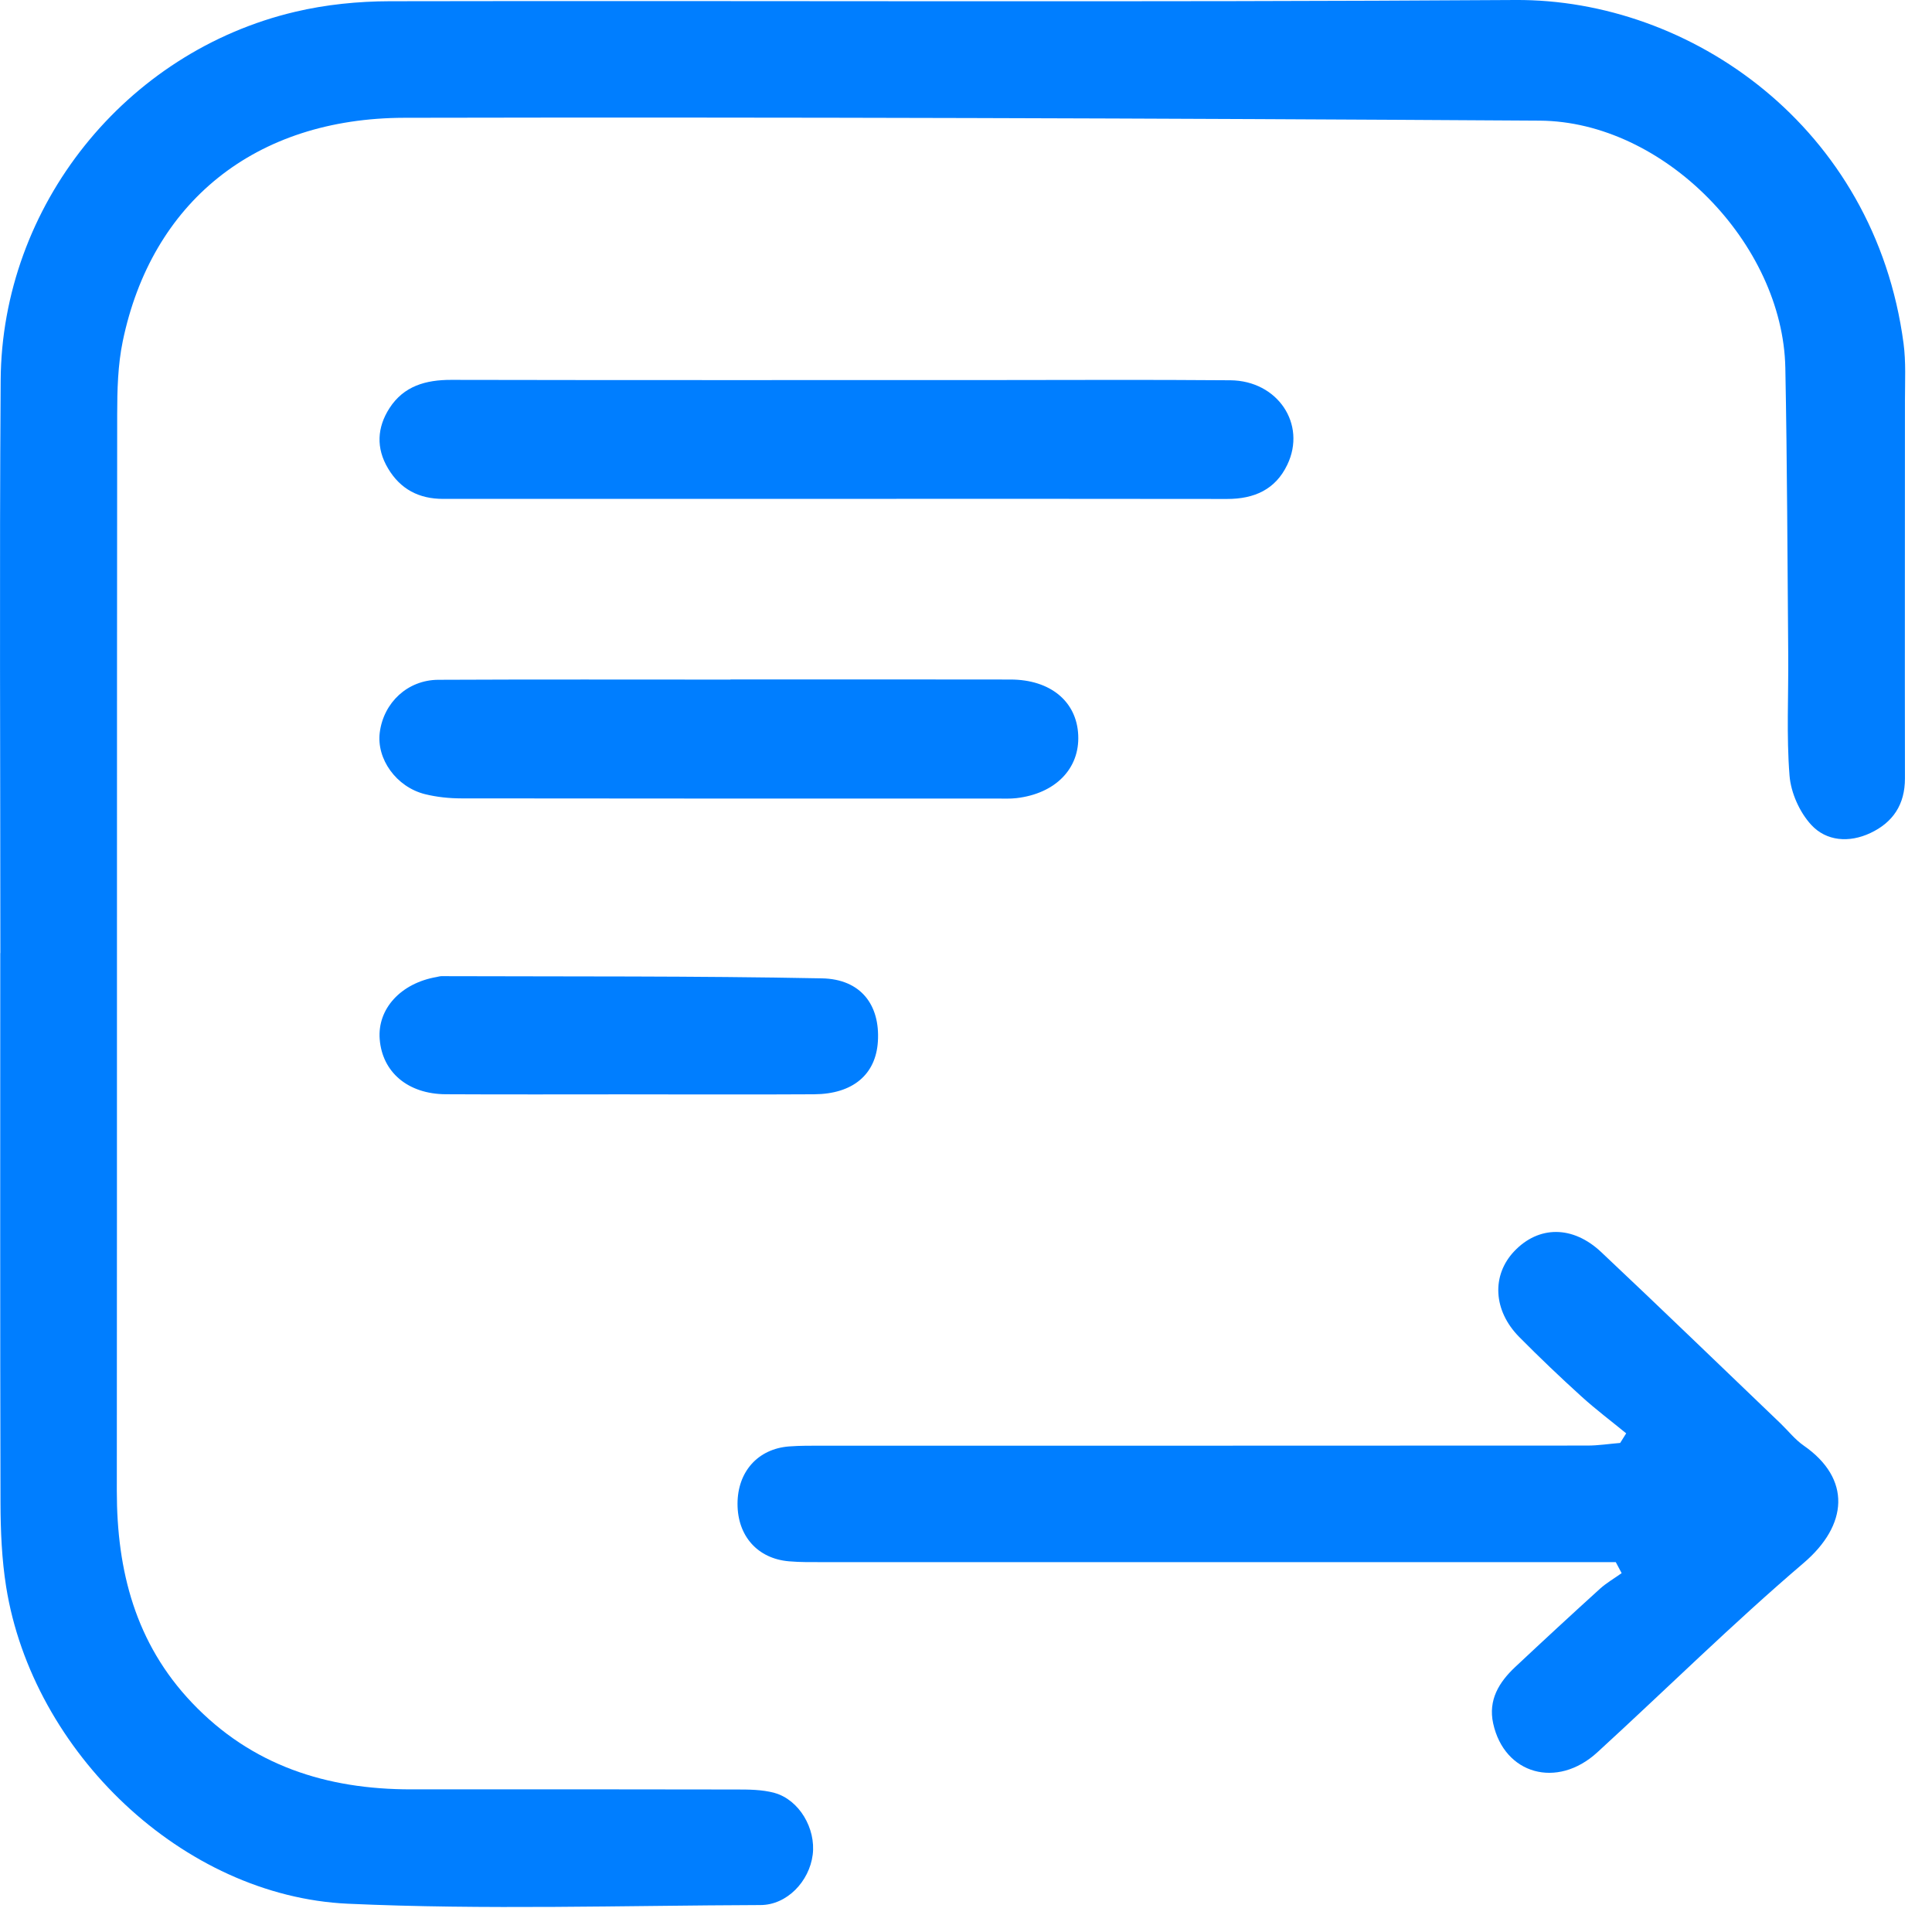
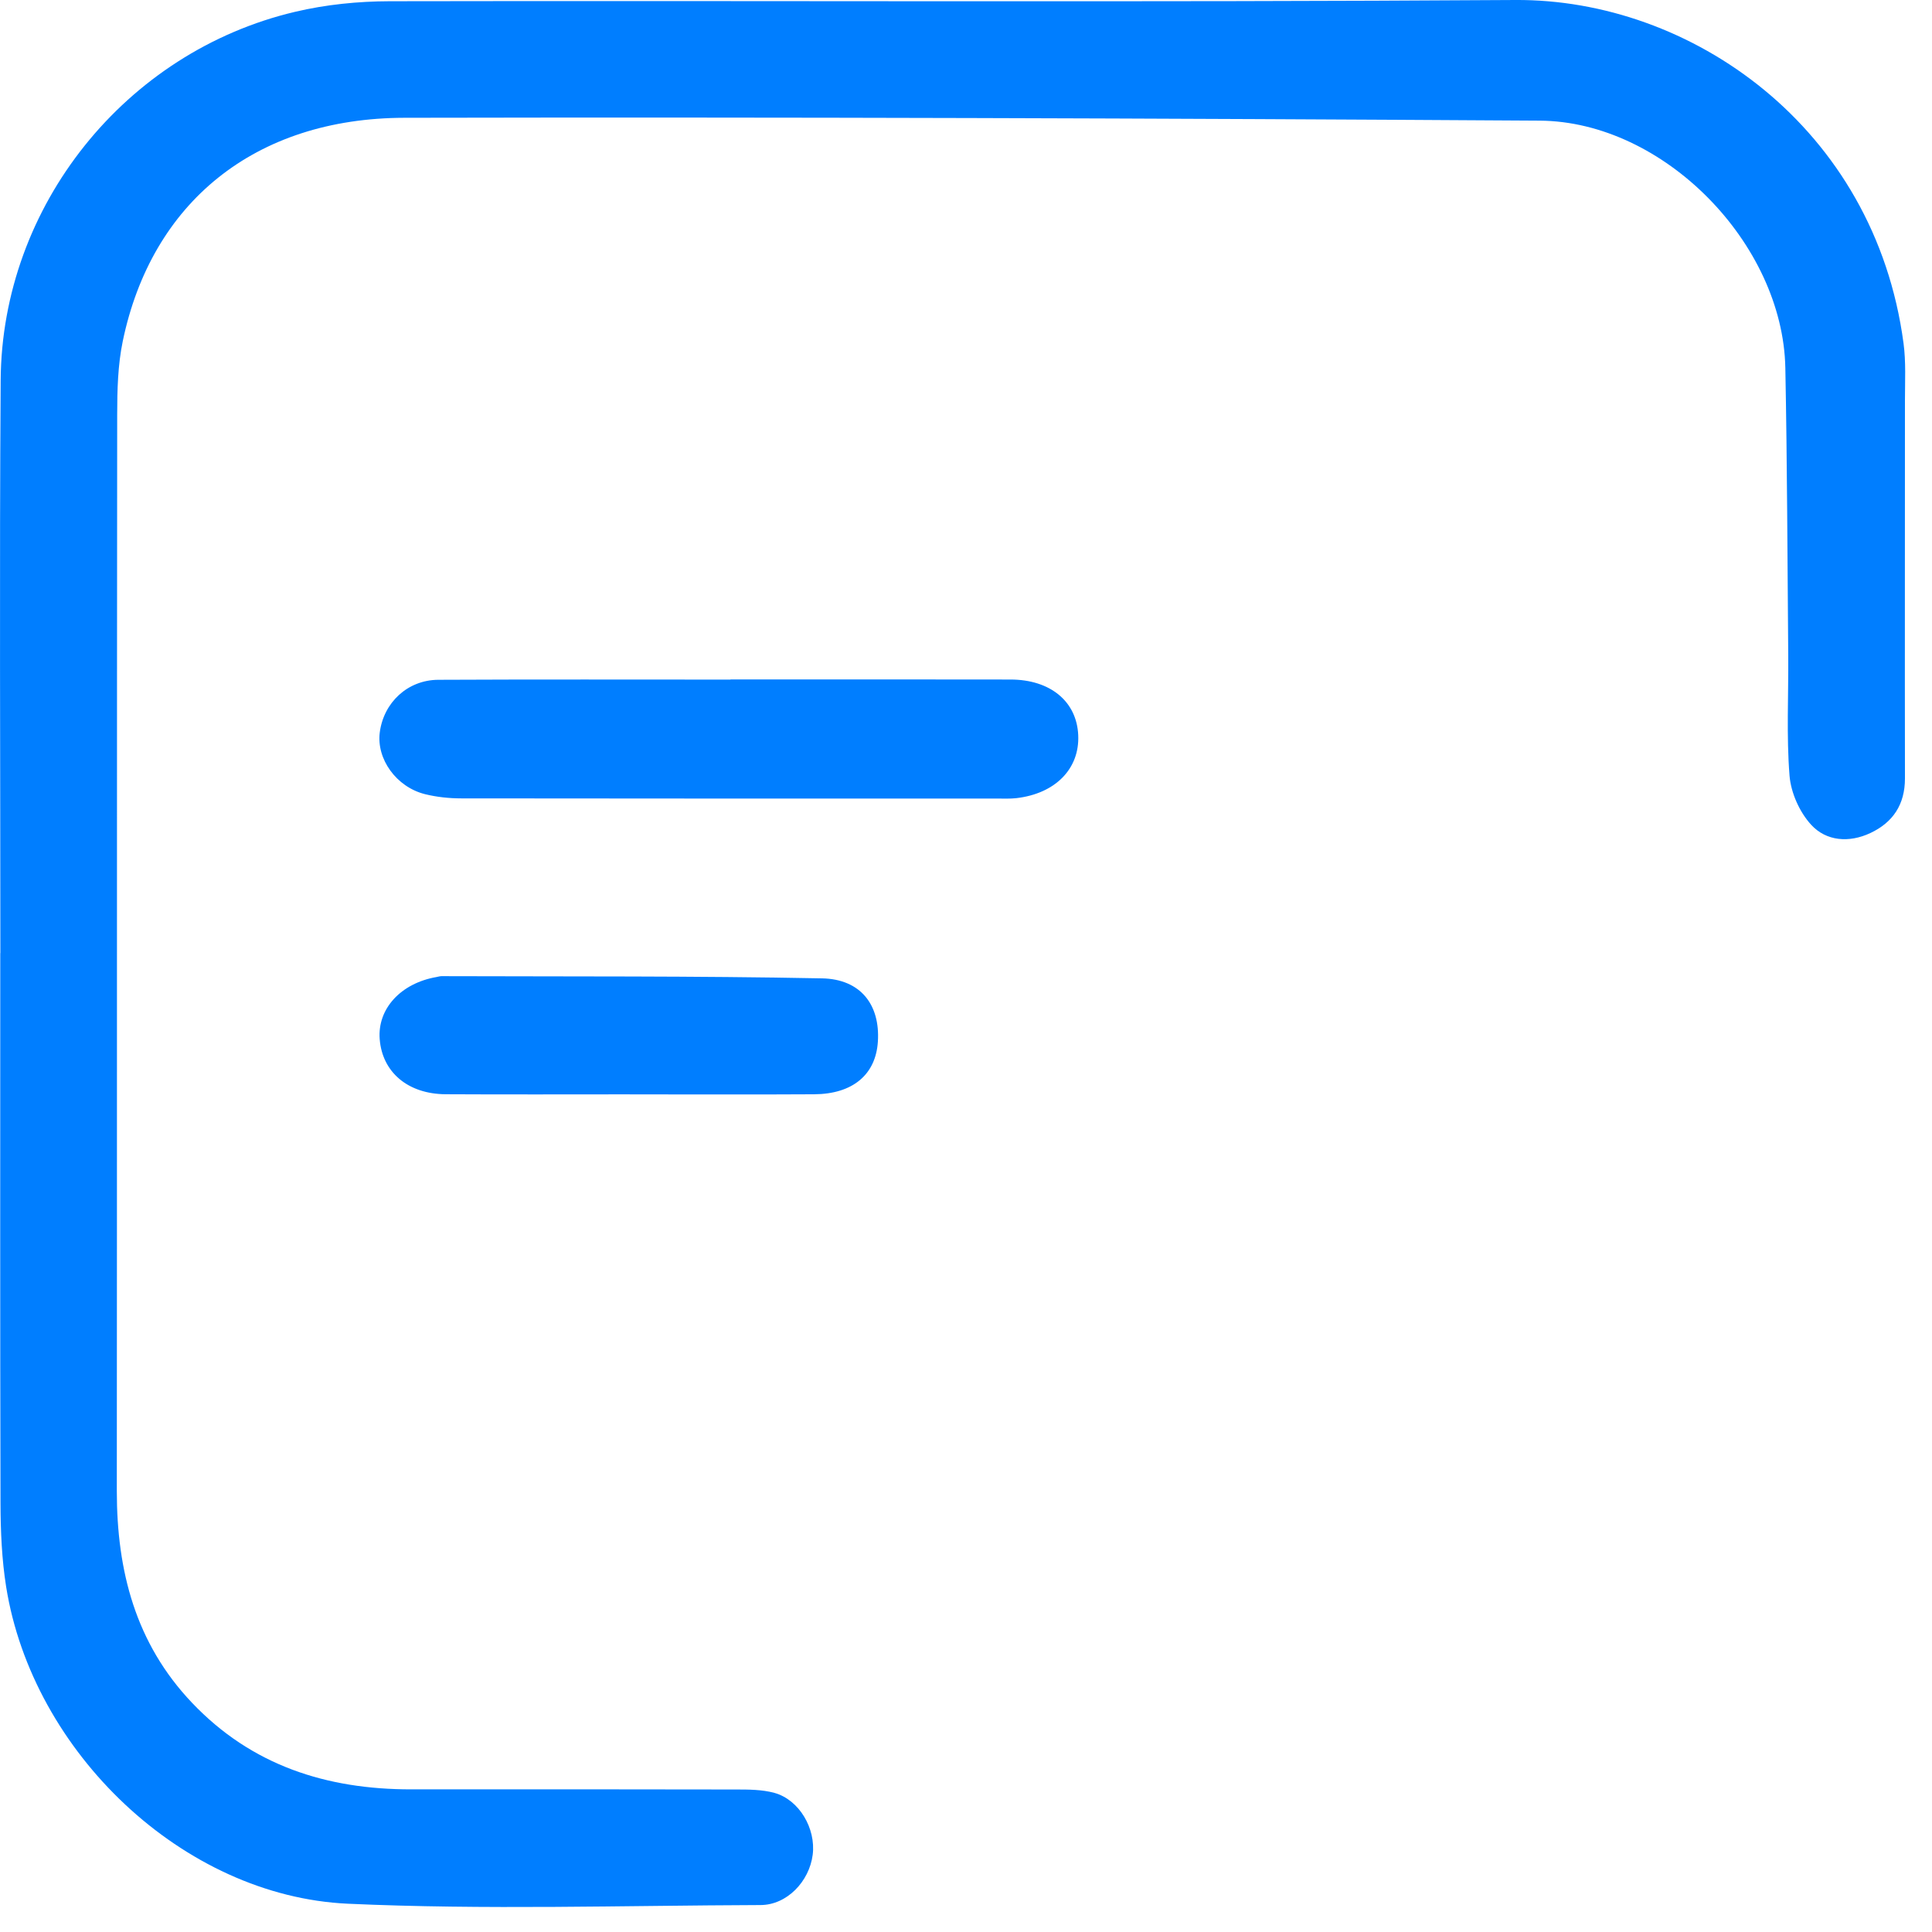
<svg xmlns="http://www.w3.org/2000/svg" width="58" height="58" viewBox="0 0 58 58" fill="none">
  <path d="M0.011 28.609C0.011 22.878 -0.019 17.148 0.02 11.416C0.054 6.183 3.764 1.554 8.862 0.354C9.783 0.136 10.754 0.039 11.702 0.037C22.965 0.015 34.229 0.073 45.491 0C50.738 -0.034 56.28 3.795 57.146 10.31C57.22 10.868 57.188 11.44 57.188 12.006C57.189 15.793 57.182 19.581 57.188 23.37C57.188 24.149 56.832 24.687 56.151 25.008C55.514 25.308 54.827 25.256 54.372 24.76C54.024 24.381 53.764 23.799 53.723 23.286C53.628 22.088 53.694 20.878 53.684 19.673C53.66 16.796 53.653 13.919 53.597 11.044C53.523 7.309 49.948 3.646 46.223 3.622C34.863 3.551 23.503 3.513 12.145 3.536C7.648 3.545 4.549 6.081 3.685 10.245C3.537 10.959 3.519 11.71 3.518 12.445C3.507 23.218 3.515 33.992 3.507 44.765C3.507 47.155 4.066 49.332 5.763 51.117C7.556 53.004 9.805 53.719 12.342 53.718C15.588 53.716 18.833 53.715 22.08 53.722C22.47 53.722 22.878 53.722 23.249 53.824C23.993 54.03 24.497 54.893 24.398 55.68C24.297 56.481 23.625 57.188 22.834 57.191C18.703 57.205 14.565 57.338 10.442 57.151C5.494 56.924 0.975 52.602 0.184 47.633C0.054 46.814 0.018 45.973 0.015 45.14C0.001 39.631 0.008 34.121 0.008 28.612H0.012L0.011 28.609Z" fill="#007EFF" />
-   <path d="M48.507 46.896H47.583C39.962 46.896 32.341 46.896 24.72 46.896C24.376 46.896 24.031 46.902 23.689 46.872C22.744 46.793 22.141 46.112 22.141 45.147C22.141 44.183 22.751 43.496 23.687 43.423C24.03 43.397 24.374 43.401 24.719 43.401C32.365 43.401 40.01 43.401 47.656 43.397C47.984 43.397 48.31 43.345 48.639 43.318C48.699 43.222 48.758 43.126 48.819 43.03C48.37 42.662 47.904 42.312 47.474 41.921C46.837 41.343 46.213 40.749 45.608 40.137C44.823 39.343 44.774 38.285 45.459 37.563C46.188 36.794 47.212 36.78 48.071 37.59C49.879 39.291 51.663 41.02 53.457 42.736C53.687 42.958 53.89 43.219 54.149 43.398C55.584 44.395 55.481 45.784 54.144 46.924C52.014 48.741 50.018 50.716 47.951 52.608C46.742 53.714 45.16 53.265 44.826 51.738C44.672 51.035 45.002 50.5 45.487 50.045C46.33 49.254 47.178 48.471 48.034 47.694C48.231 47.517 48.466 47.382 48.683 47.227C48.624 47.116 48.565 47.005 48.506 46.895L48.507 46.896Z" fill="#007EFF" />
-   <path d="M25.108 14.976C21.172 14.976 17.237 14.975 13.301 14.977C12.576 14.977 12.02 14.686 11.649 14.062C11.285 13.452 11.319 12.832 11.694 12.251C12.123 11.588 12.781 11.403 13.544 11.404C18.857 11.415 24.169 11.409 29.482 11.41C31.966 11.41 34.451 11.395 36.934 11.416C38.358 11.428 39.229 12.733 38.646 13.951C38.289 14.7 37.648 14.98 36.838 14.979C32.928 14.972 29.016 14.976 25.106 14.976H25.108Z" fill="#007EFF" />
  <path d="M21.932 20.398C24.733 20.398 27.536 20.394 30.338 20.4C31.534 20.402 32.325 21.06 32.369 22.069C32.415 23.077 31.684 23.825 30.512 23.961C30.318 23.983 30.119 23.973 29.922 23.973C24.563 23.973 19.206 23.976 13.847 23.968C13.483 23.968 13.109 23.928 12.757 23.841C11.894 23.624 11.298 22.783 11.401 21.987C11.518 21.091 12.235 20.414 13.155 20.408C16.08 20.394 19.005 20.402 21.93 20.402V20.398H21.932Z" fill="#007EFF" />
  <path d="M18.91 32.853C17.067 32.853 15.225 32.86 13.381 32.85C12.247 32.844 11.477 32.19 11.399 31.198C11.326 30.286 12.031 29.516 13.109 29.33C13.158 29.321 13.205 29.305 13.254 29.305C17.062 29.318 20.869 29.297 24.676 29.371C25.844 29.393 26.422 30.171 26.355 31.262C26.295 32.258 25.603 32.845 24.438 32.851C22.594 32.862 20.752 32.854 18.909 32.854L18.91 32.853Z" fill="#007EFF" />
</svg>